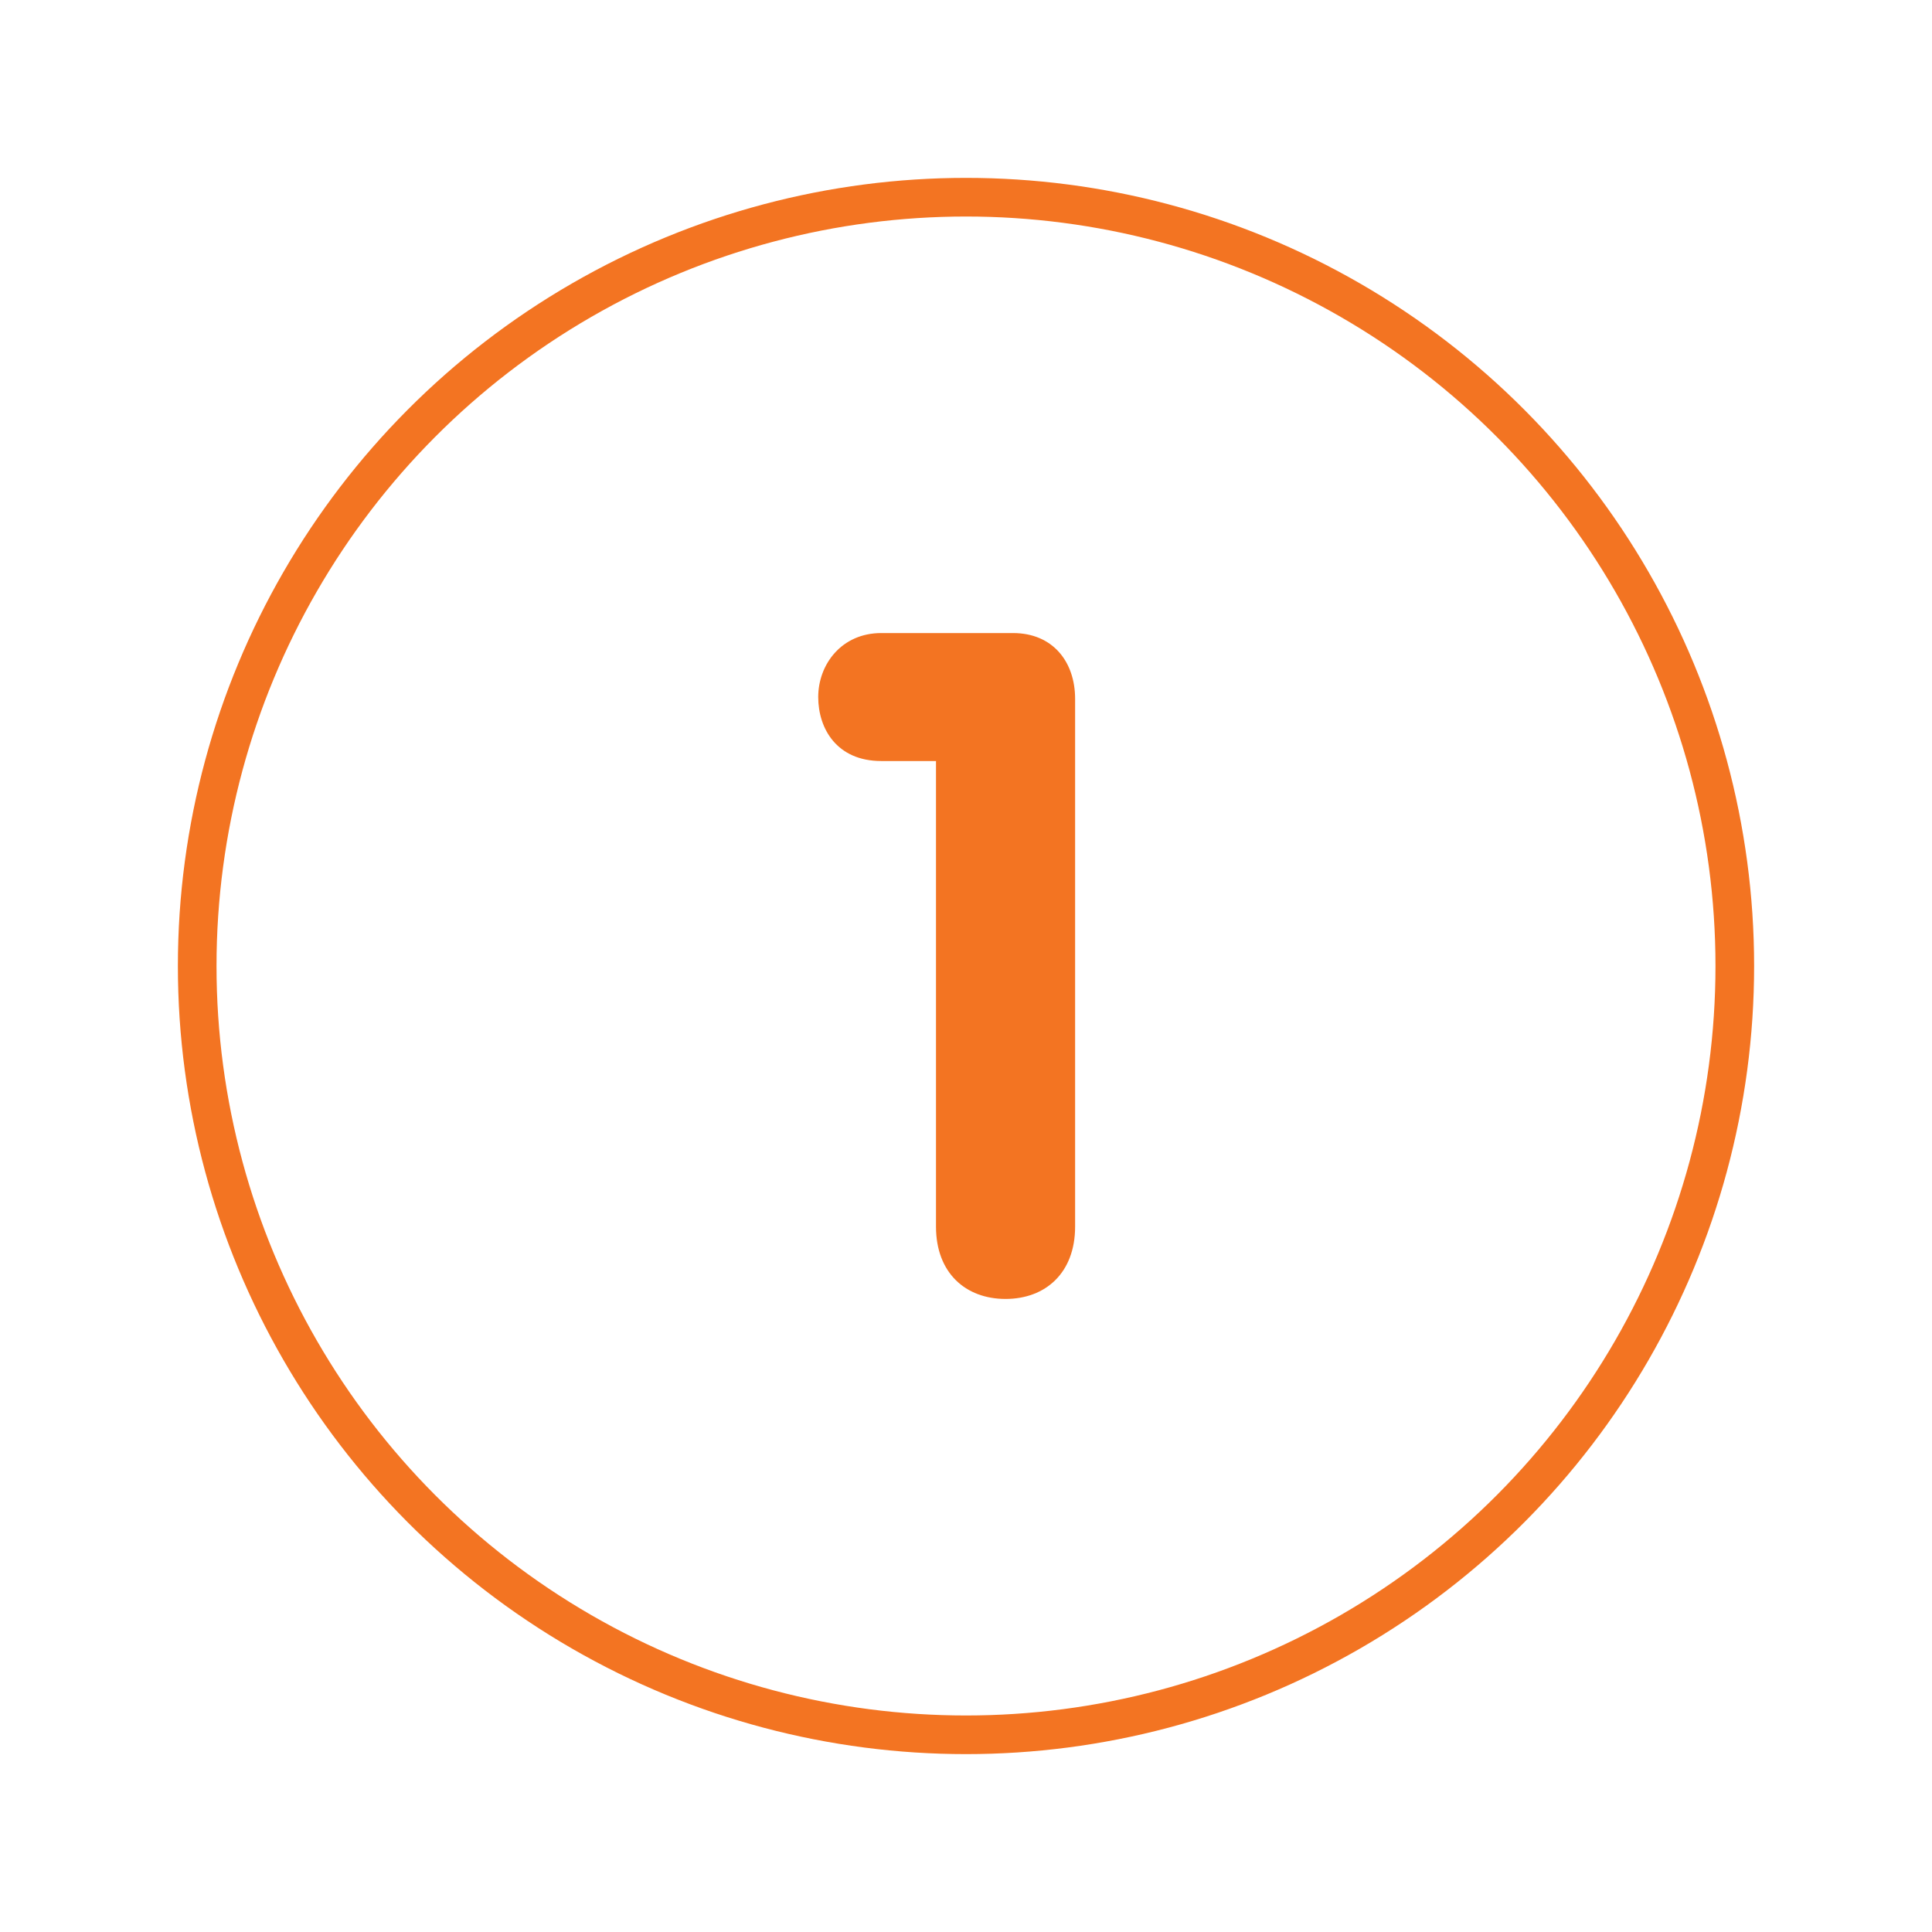
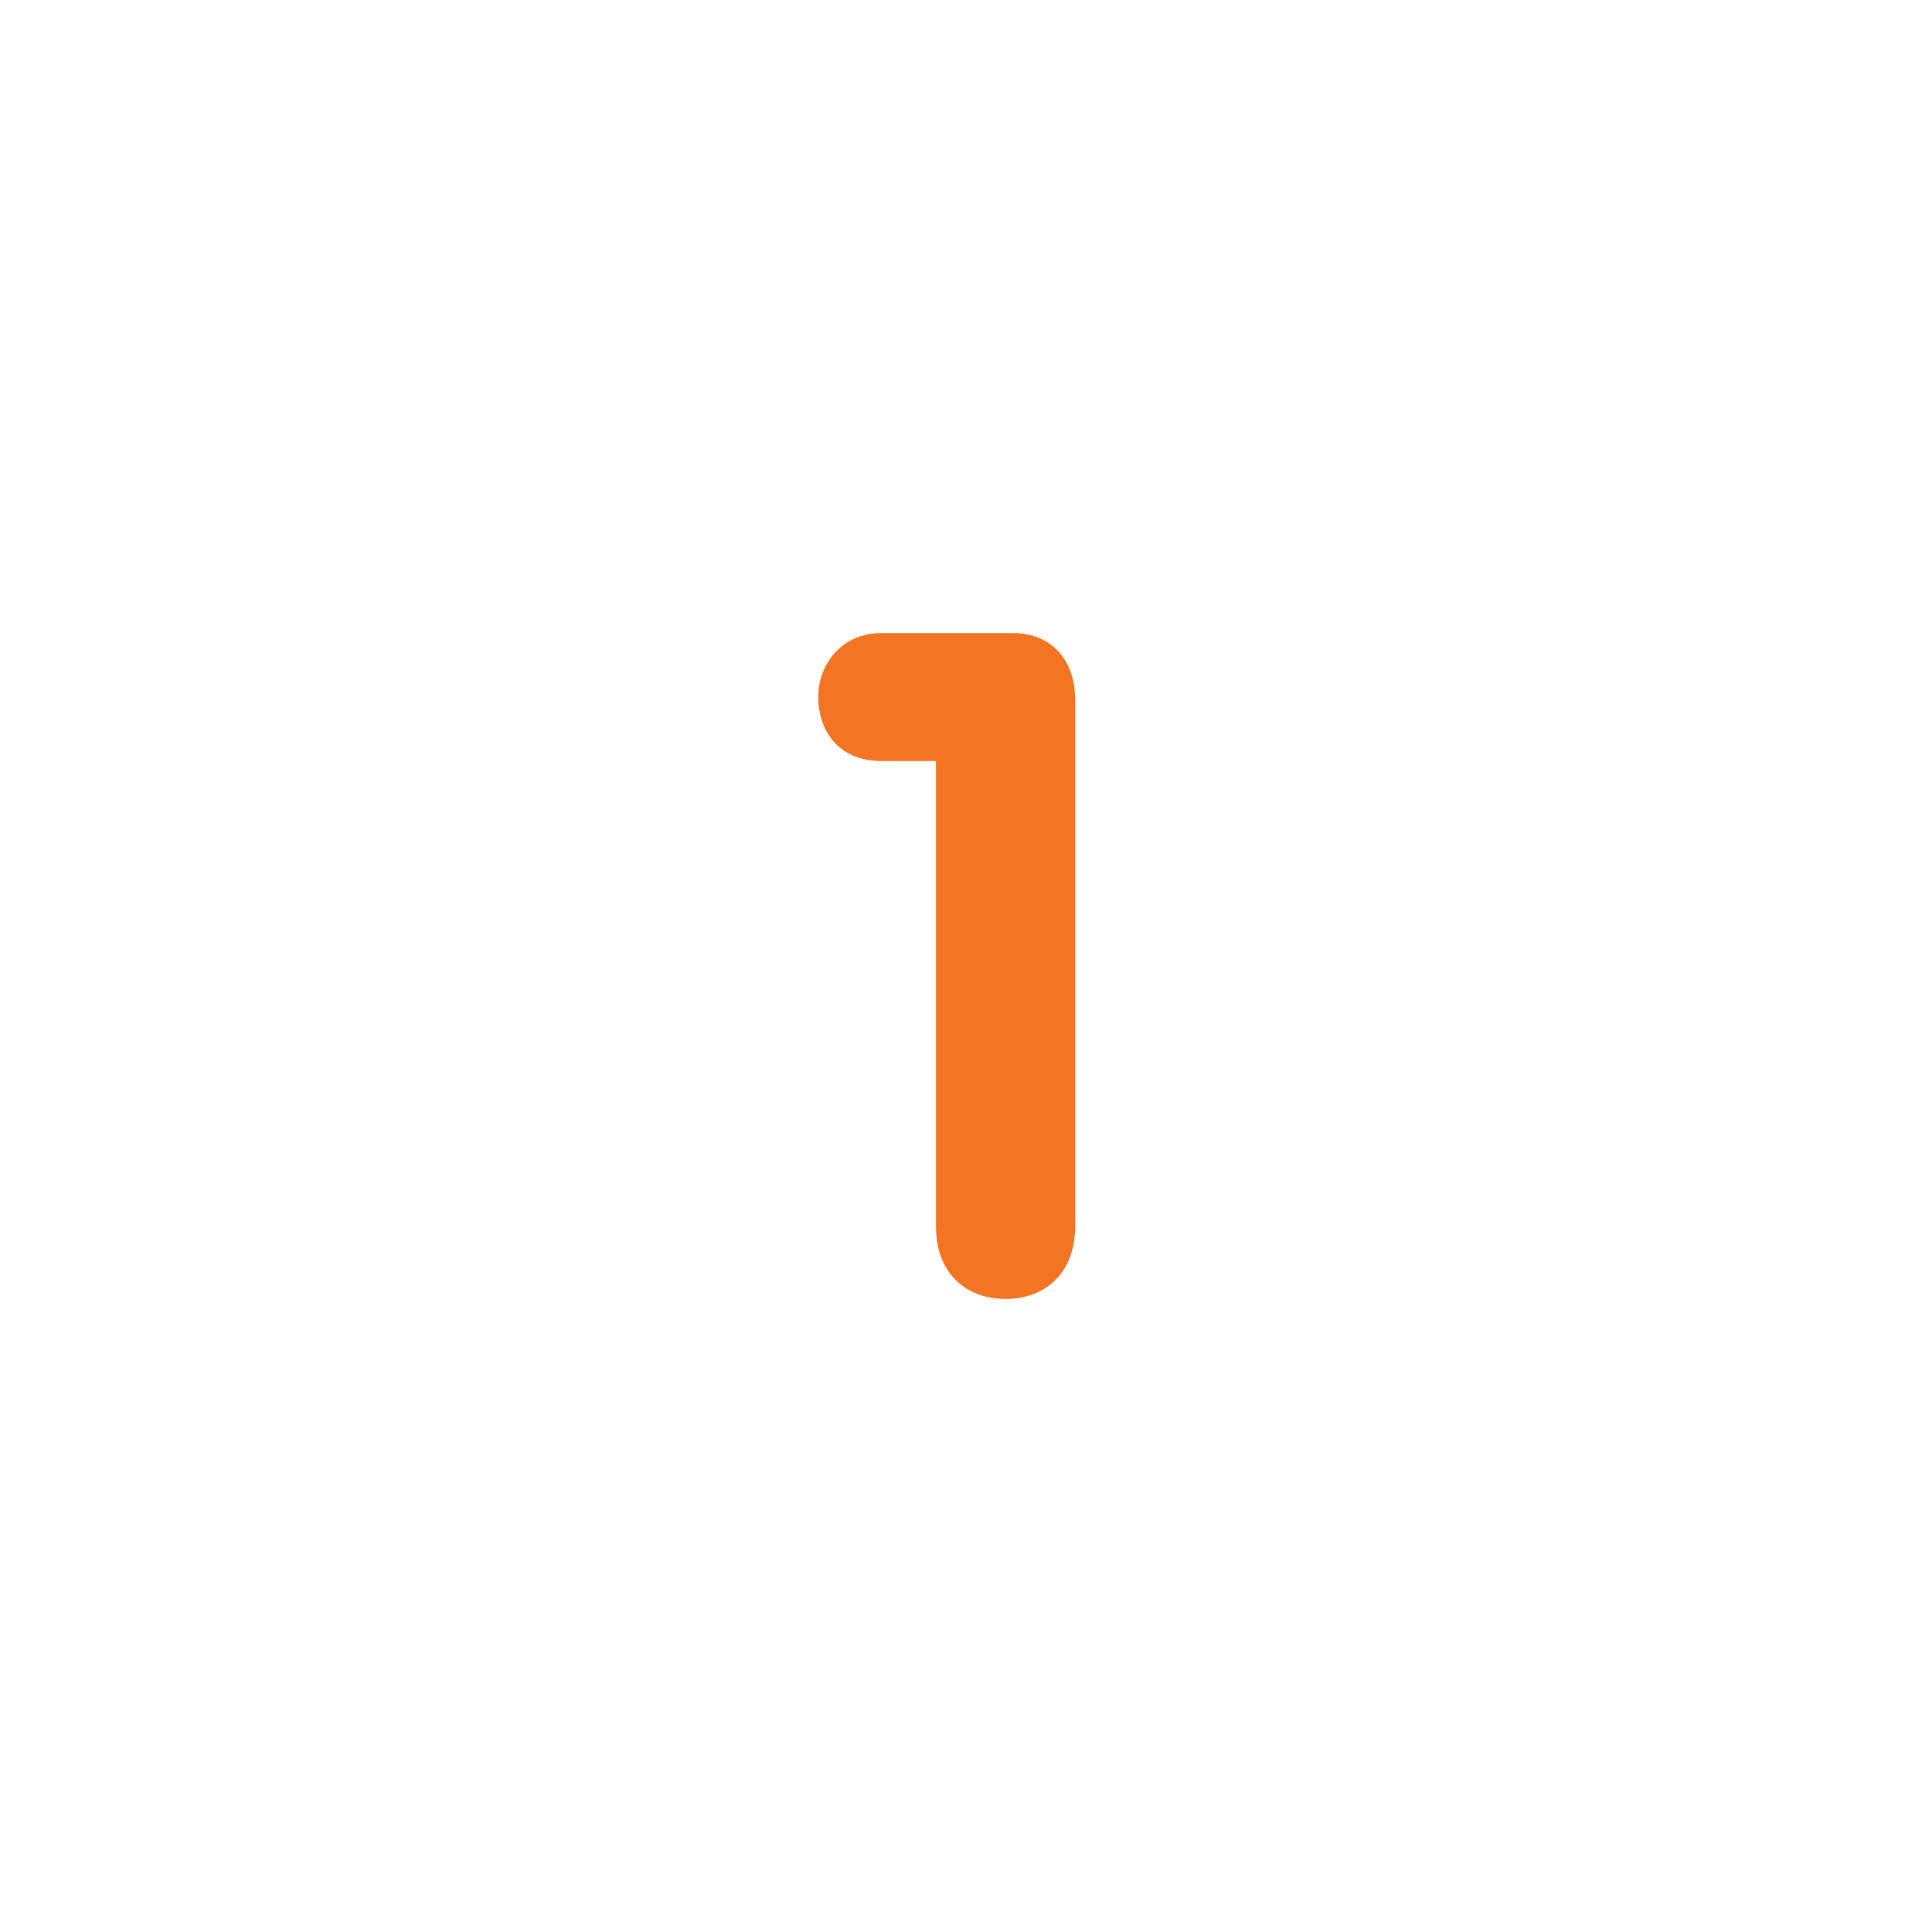
<svg xmlns="http://www.w3.org/2000/svg" version="1.1" viewBox="0 0 100 100">
  <defs>
    <style> .cls-1 { fill: #f37422; } .cls-2 { fill: none; stroke: #f37422; stroke-miterlimit: 10; stroke-width: 2px; } </style>
  </defs>
  <g>
    <g id="Layer_1">
-       <circle class="cls-2" cx="50" cy="50" r="39.793" />
      <path class="cls-1" d="M48.448,39.391h-2.832c-2.305,0-3.265-1.68-3.265-3.312,0-1.681,1.2-3.312,3.265-3.312h6.816c2.063,0,3.216,1.488,3.216,3.408v27.314c0,2.4-1.536,3.744-3.601,3.744s-3.6-1.344-3.6-3.744v-24.099Z" />
    </g>
  </g>
</svg>